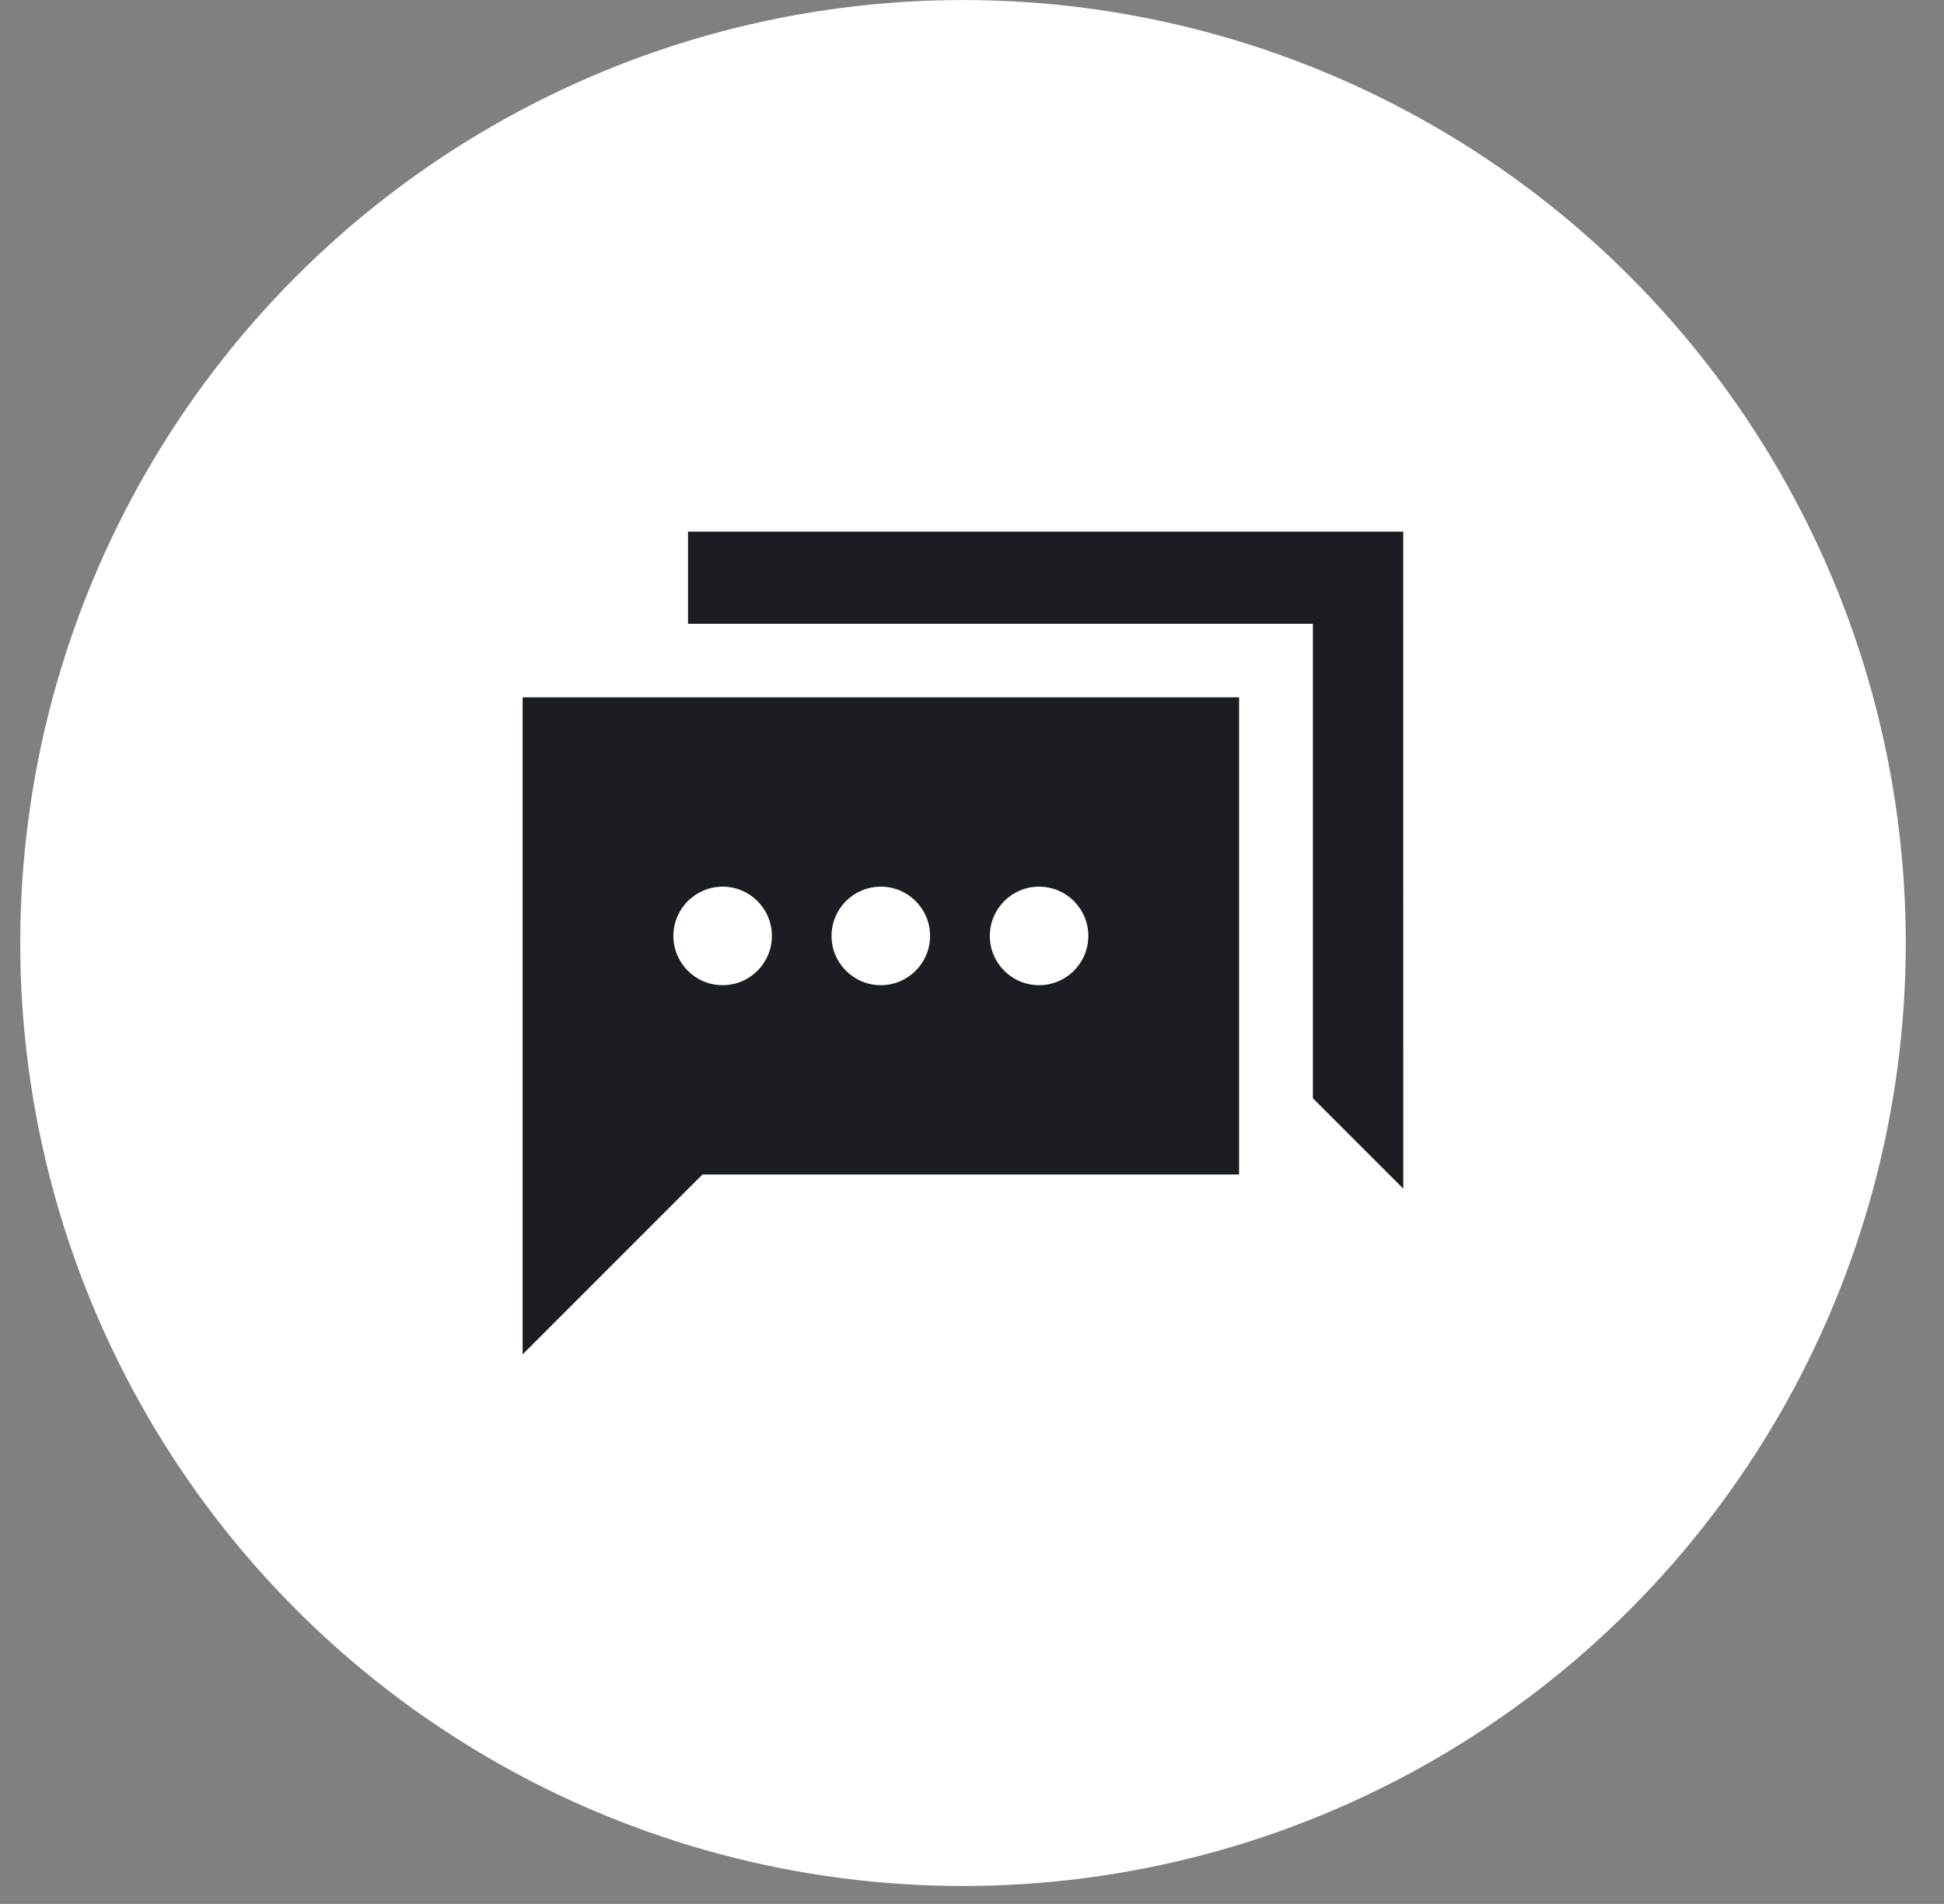
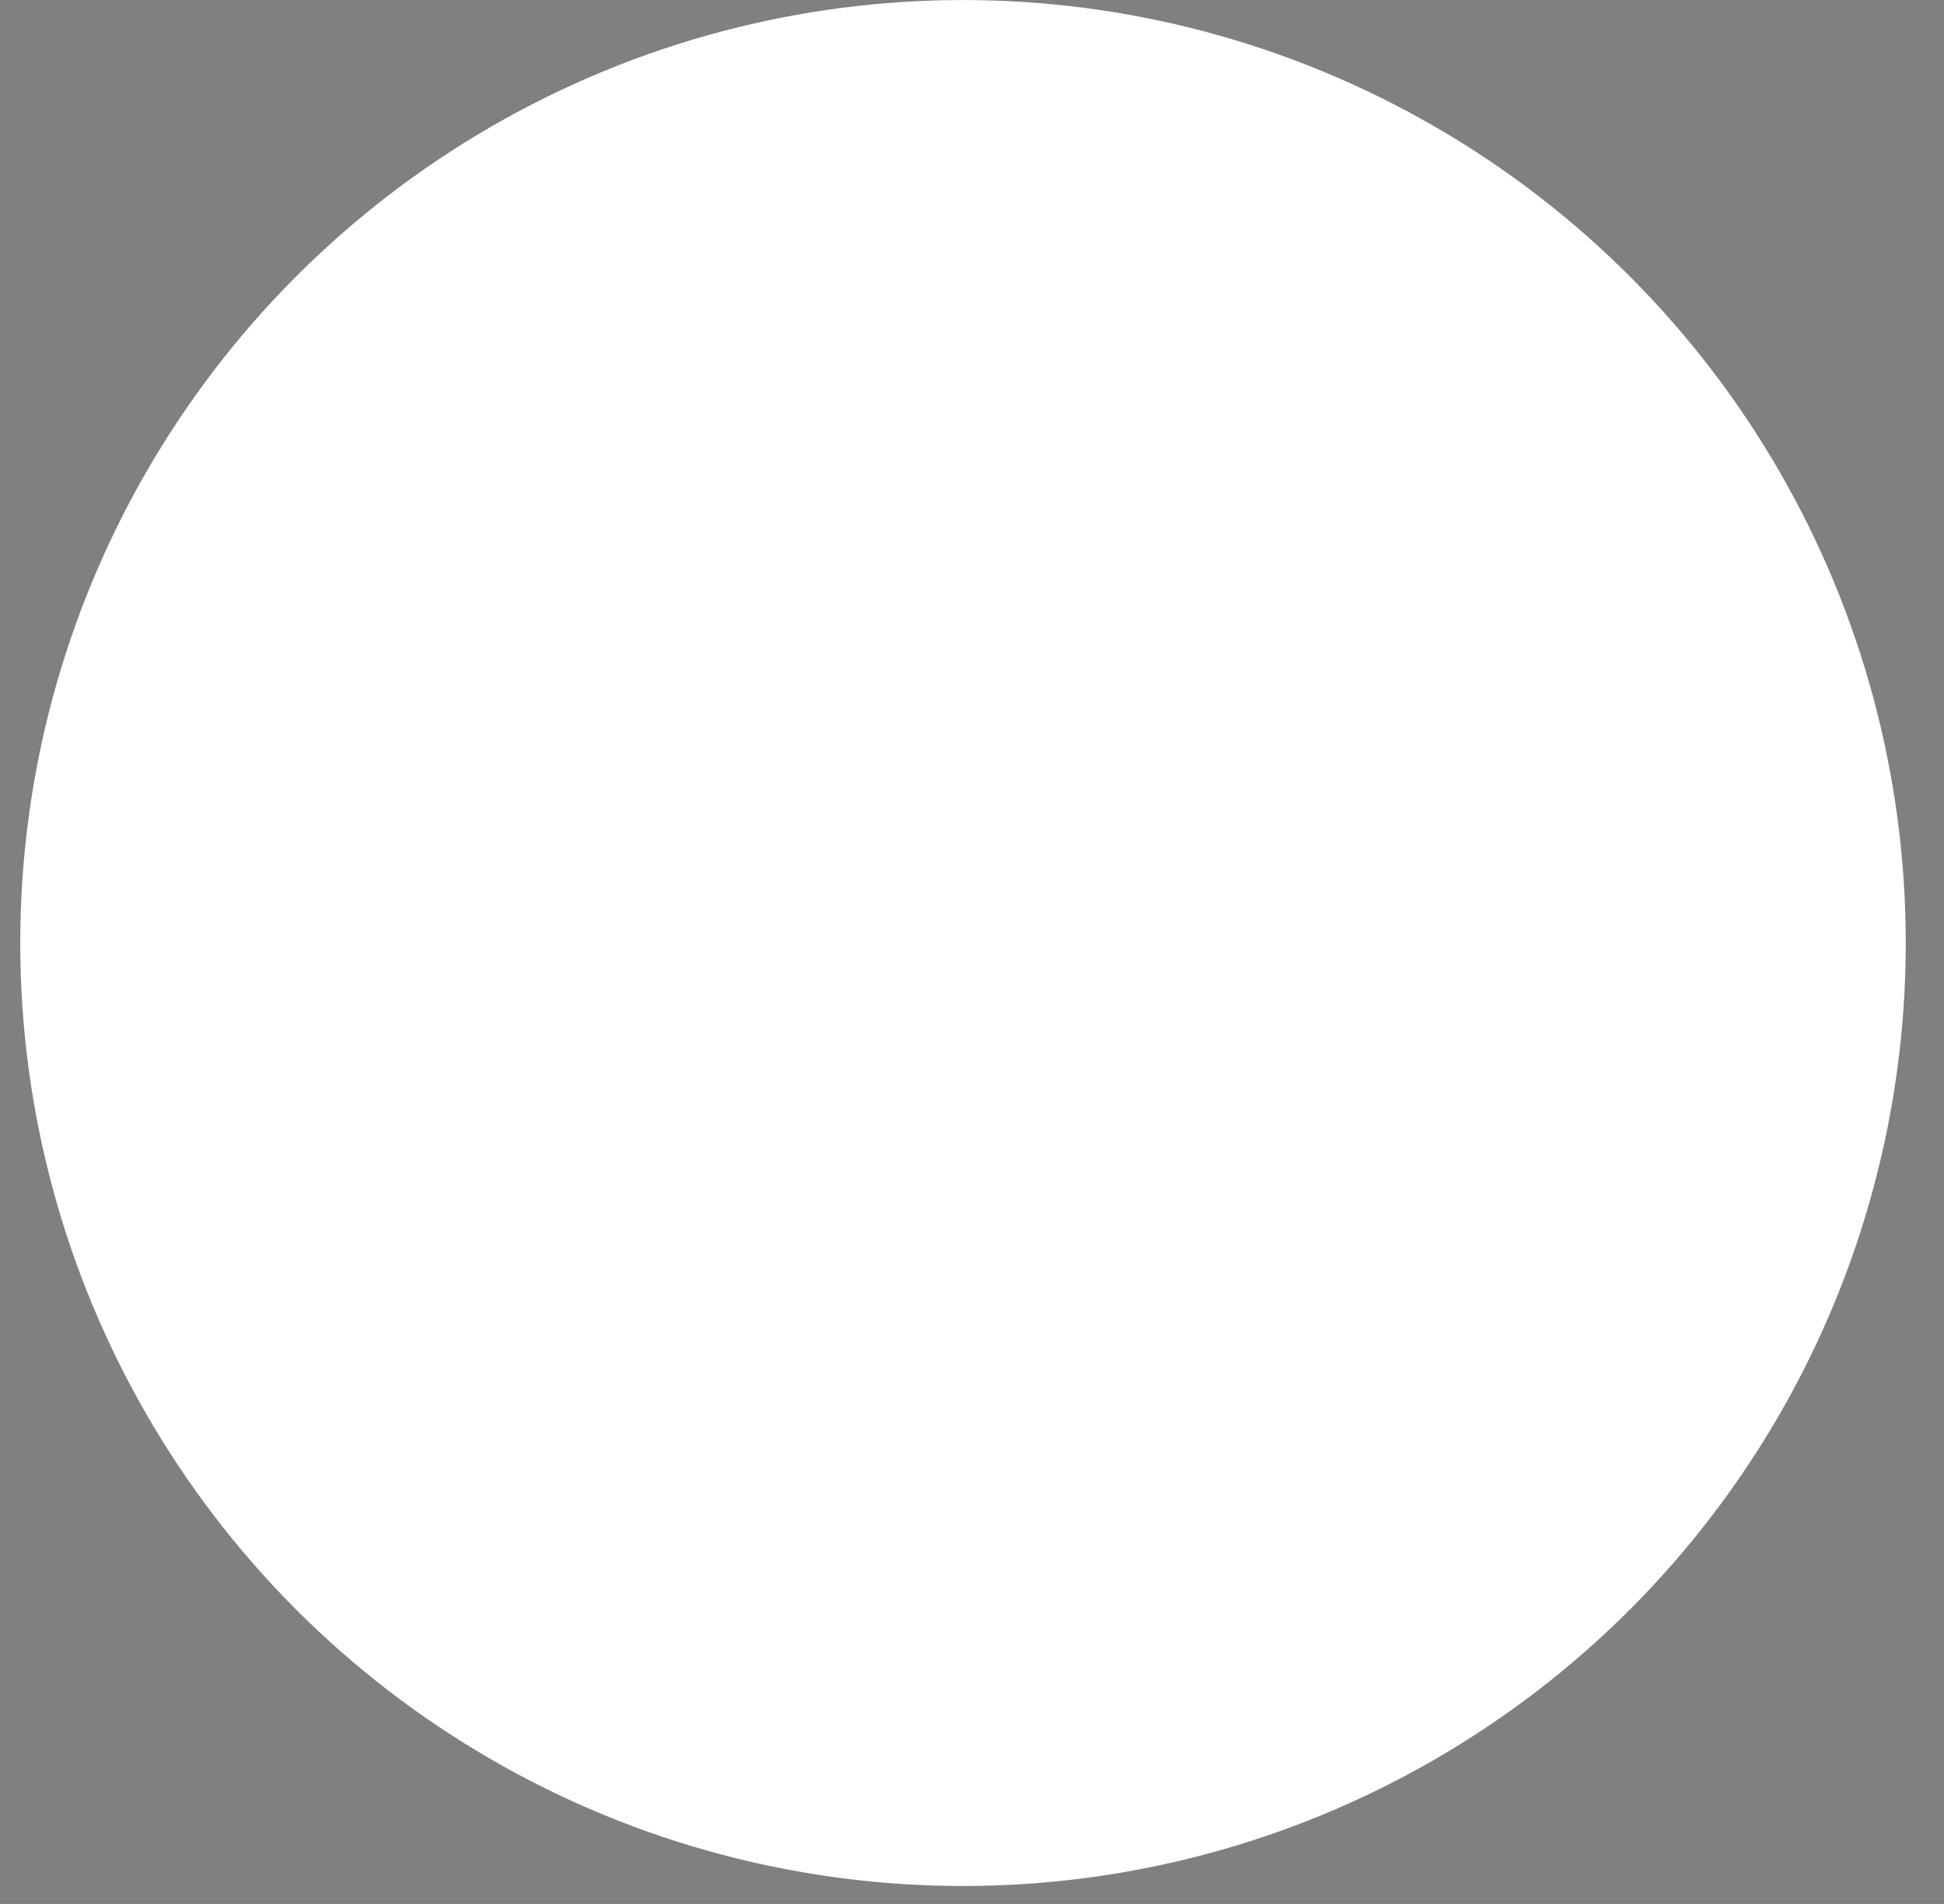
<svg xmlns="http://www.w3.org/2000/svg" width="48" height="47" viewBox="0 0 48 47" fill="none">
  <rect x="0" y="0" width="48" height="47" fill="#808080" stroke="none" />
  <circle cx="23.778" cy="23.279" r="23.278" fill="white" />
-   <path fill-rule="evenodd" clip-rule="evenodd" d="M16.988 15.398V13.124H34.648L34.649 29.342L32.417 27.111V15.398H16.988ZM30.595 17.215H12.904L12.904 33.434L17.345 28.993H30.595V17.215ZM22.965 23.104C22.965 23.776 22.42 24.32 21.749 24.32C21.077 24.32 20.532 23.776 20.532 23.104C20.532 22.432 21.077 21.888 21.749 21.888C22.42 21.888 22.965 22.432 22.965 23.104ZM25.656 24.32C26.328 24.32 26.872 23.776 26.872 23.104C26.872 22.432 26.328 21.888 25.656 21.888C24.985 21.888 24.44 22.432 24.44 23.104C24.44 23.776 24.985 24.32 25.656 24.32ZM19.059 23.104C19.059 23.776 18.515 24.32 17.843 24.32C17.171 24.32 16.627 23.776 16.627 23.104C16.627 22.432 17.171 21.888 17.843 21.888C18.515 21.888 19.059 22.432 19.059 23.104Z" fill="#1A1E22" />
</svg>